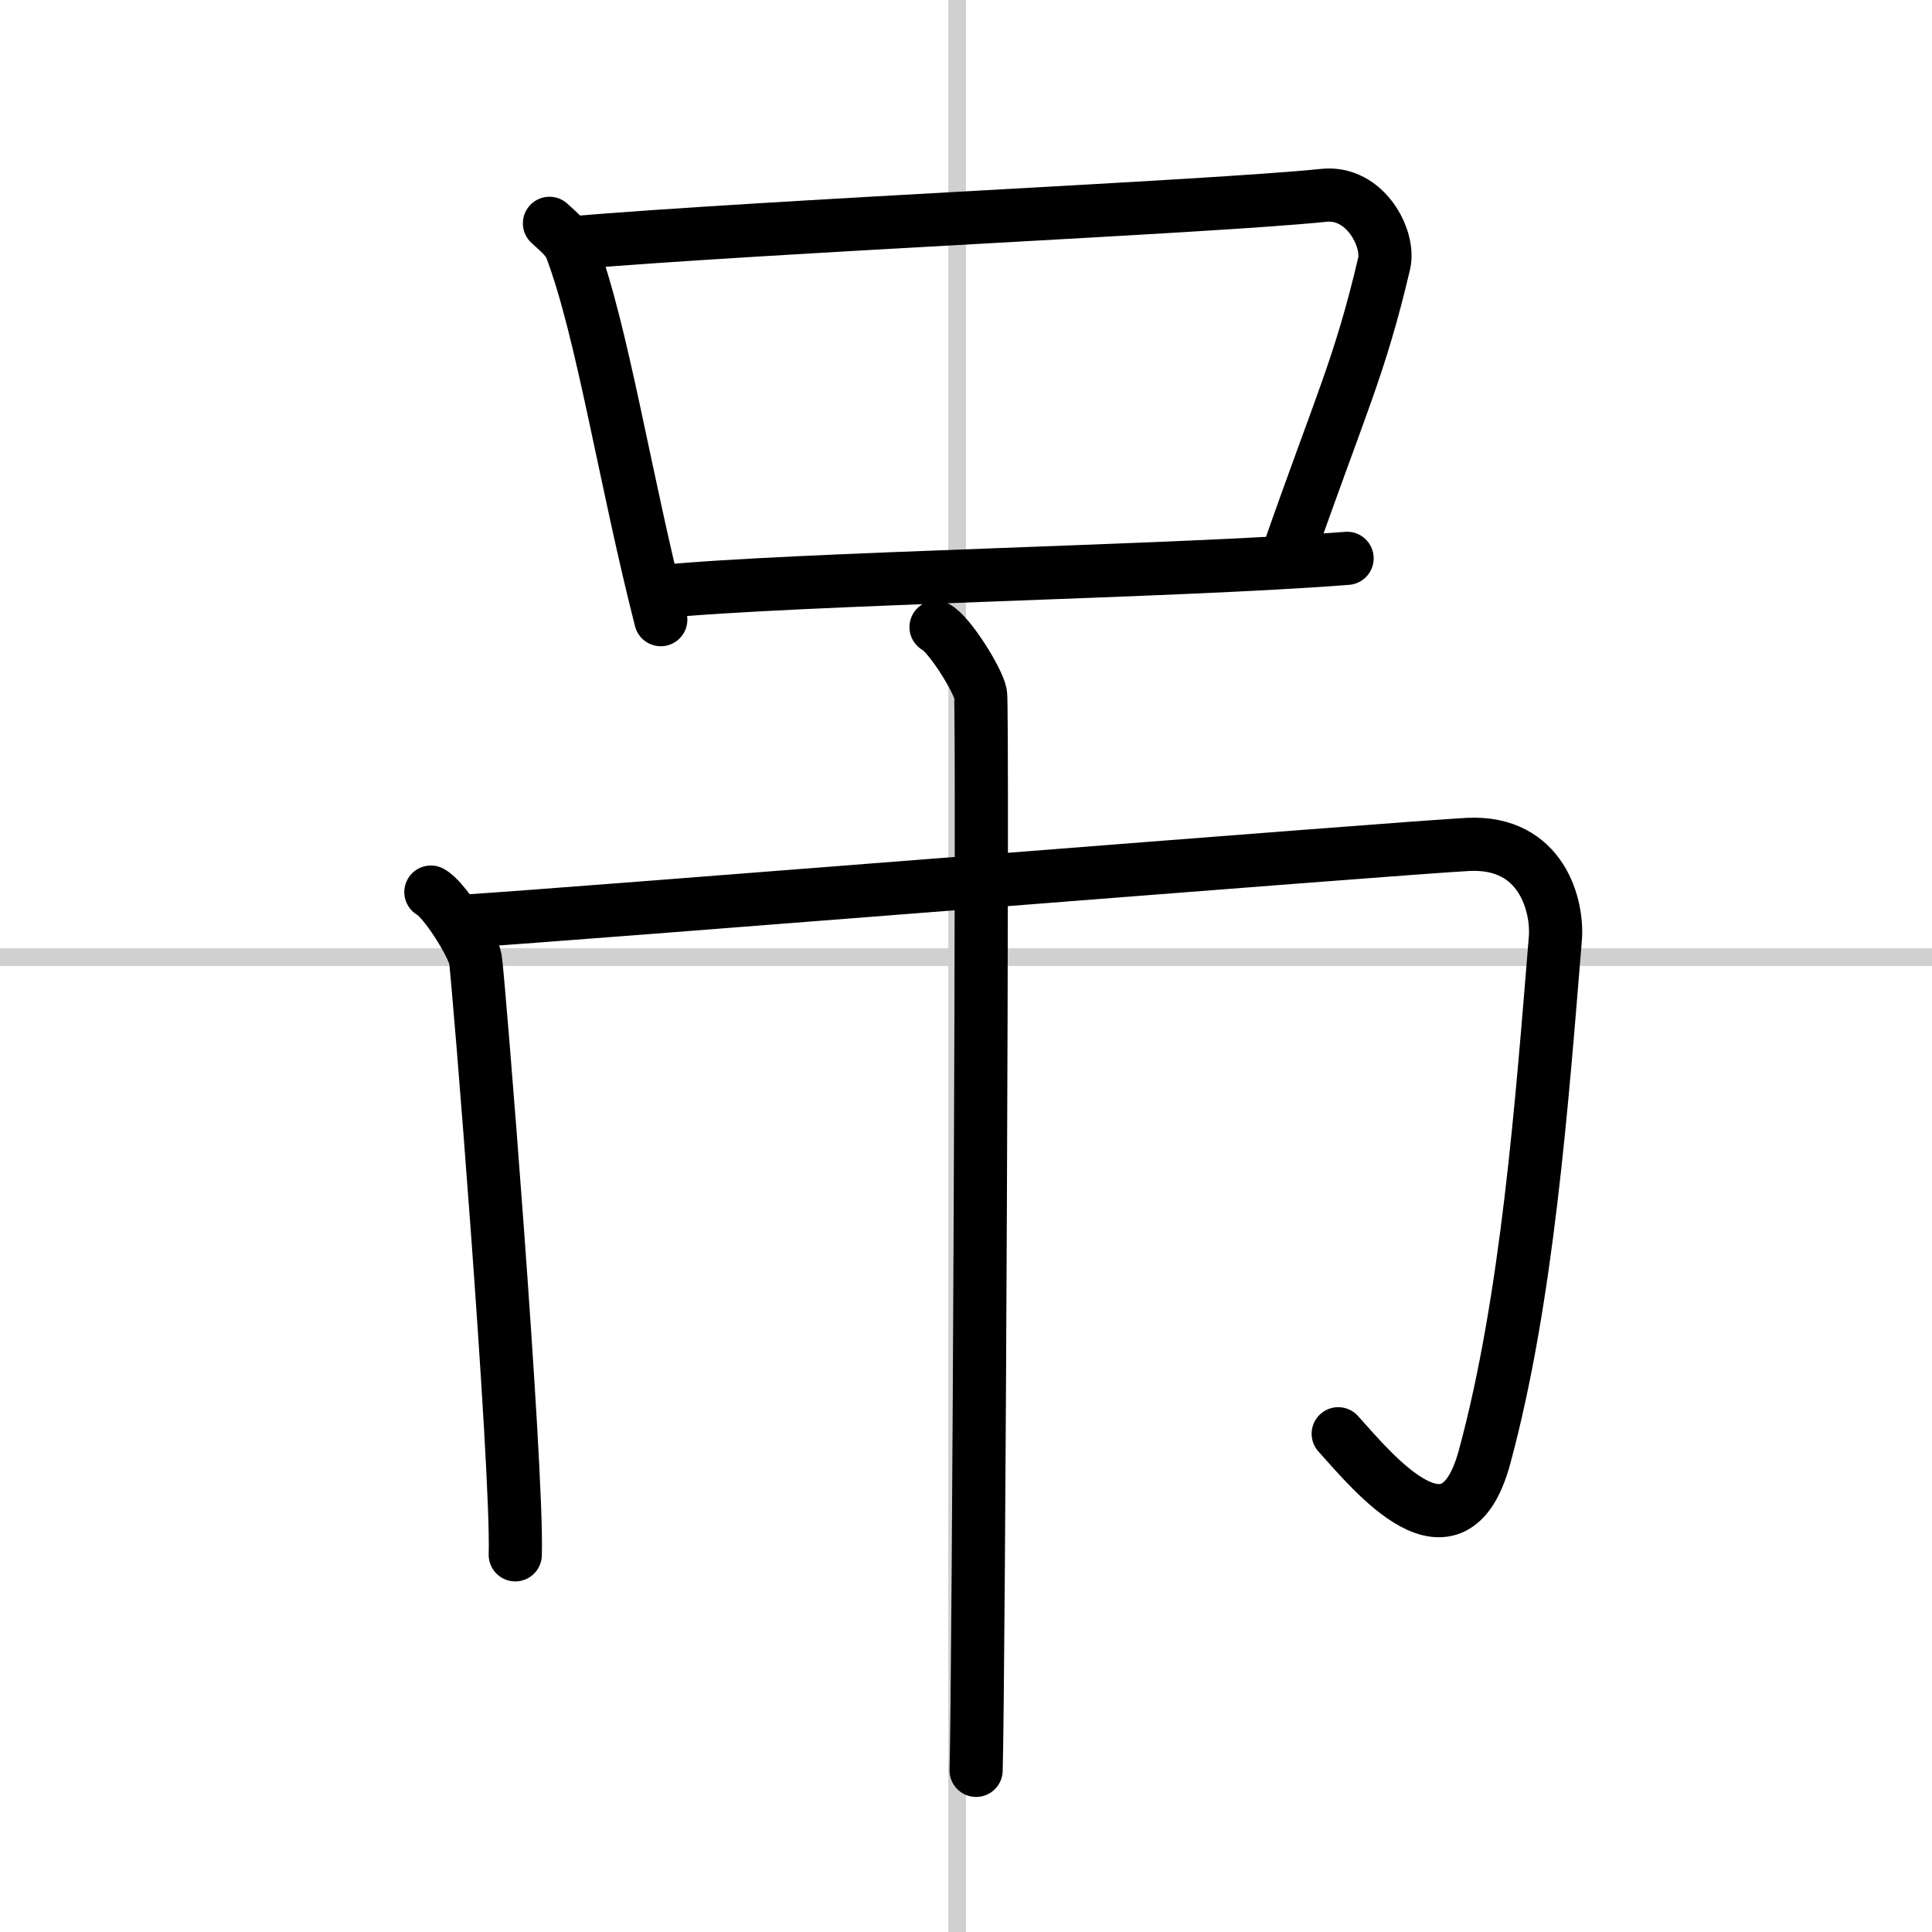
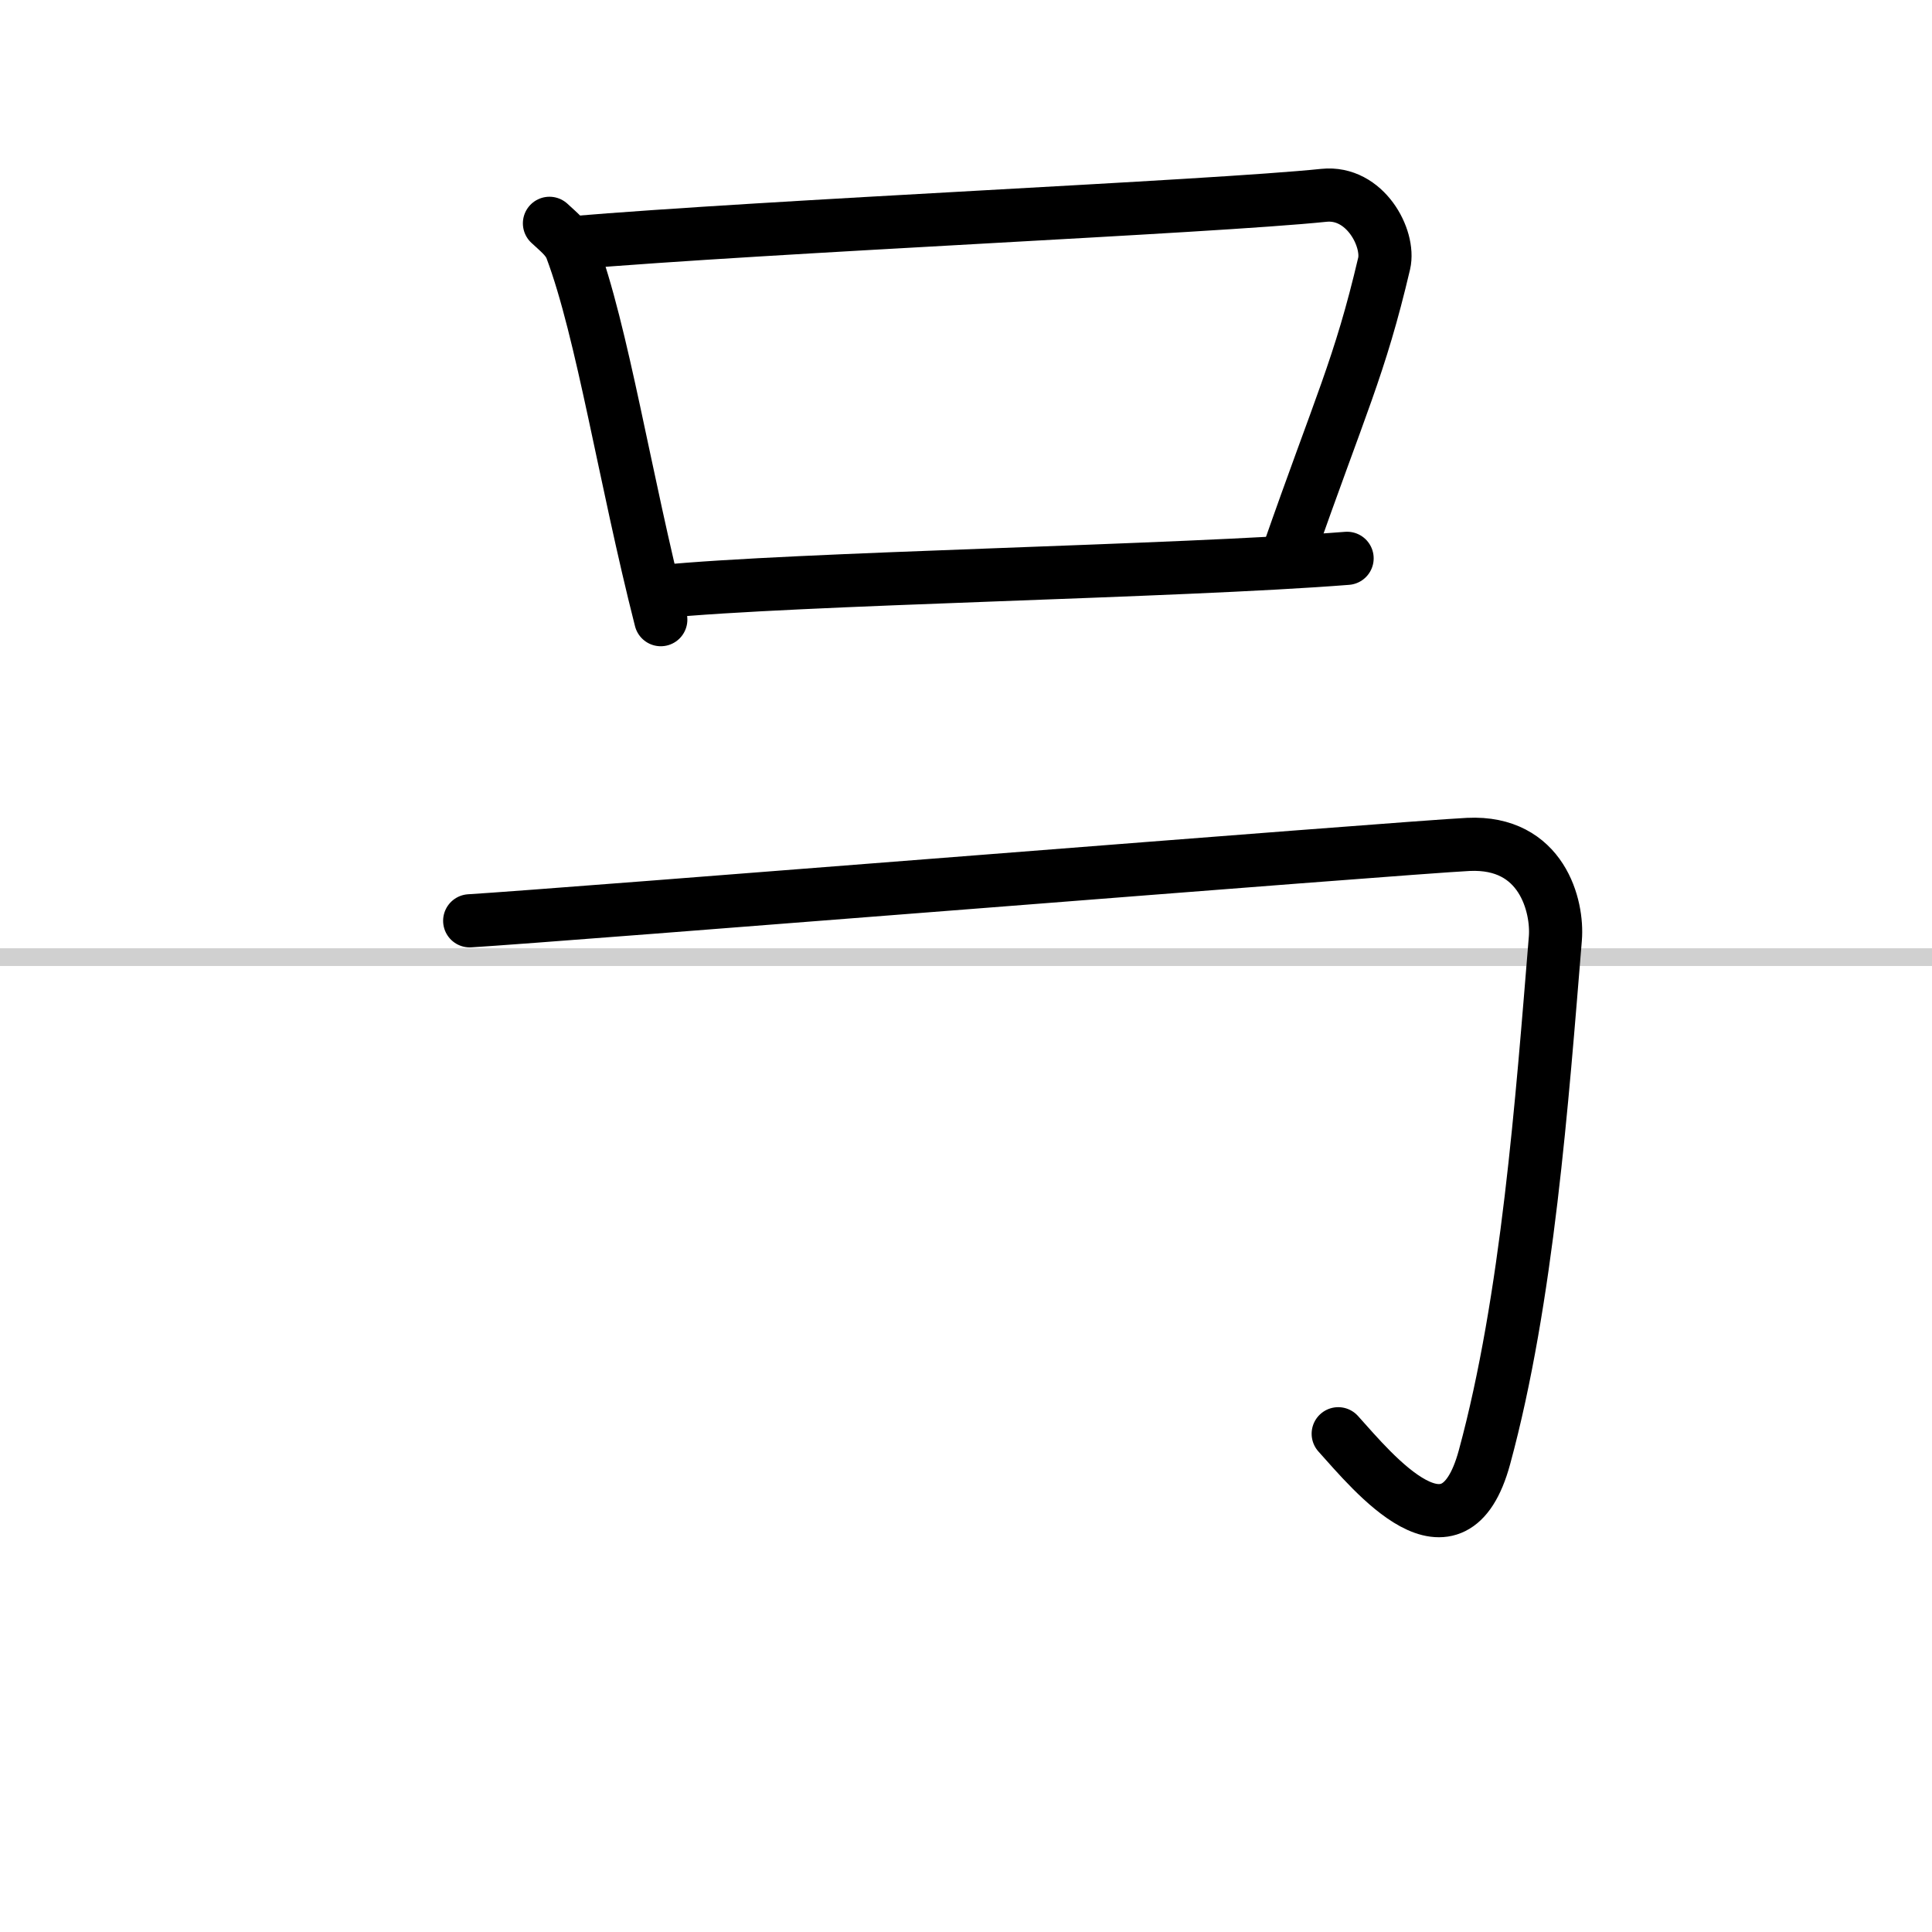
<svg xmlns="http://www.w3.org/2000/svg" width="400" height="400" viewBox="0 0 109 109">
  <rect x="0" y="0" width="109" height="109" fill="#808080" stroke="none" />
  <g fill="none" stroke="#000" stroke-linecap="round" stroke-linejoin="round" stroke-width="3">
    <rect width="100%" height="100%" fill="#fff" stroke="#fff" />
-     <line x1="54" x2="54" y2="109" stroke="#d0d0d0" stroke-width="1" />
    <line x2="109" y1="54" y2="54" stroke="#d0d0d0" stroke-width="1" />
    <path d="m31 12.6c0.5 0.47 1.02 0.86 1.24 1.45 1.75 4.66 3.01 12.94 5.04 20.91" />
    <path d="m32.14 13.71c11.36-0.96 36.17-2.03 42.55-2.69 2.33-0.24 3.73 2.43 3.4 3.85-1.38 5.87-2.46 7.93-5.42 16.4" />
    <path d="M37.29,33.38C44.77,32.63,66.5,32.25,76,31.5" />
-     <path d="m24.31 50.33c0.76 0.4 2.36 2.97 2.51 3.77 0.15 0.79 2.4 28.66 2.25 33.62" />
    <path d="m26.5 51.95c4.75-0.28 52.79-4.14 56.34-4.31 4.16-0.2 5.06 3.5 4.91 5.31-0.75 9.12-1.57 20.34-4 29.27-1.75 6.43-6.25 0.89-8.25-1.33" />
-     <path d="m52.81 35.38c0.76 0.4 2.36 2.97 2.51 3.77 0.15 0.79-0.1 55.77-0.25 60.73" />
  </g>
</svg>